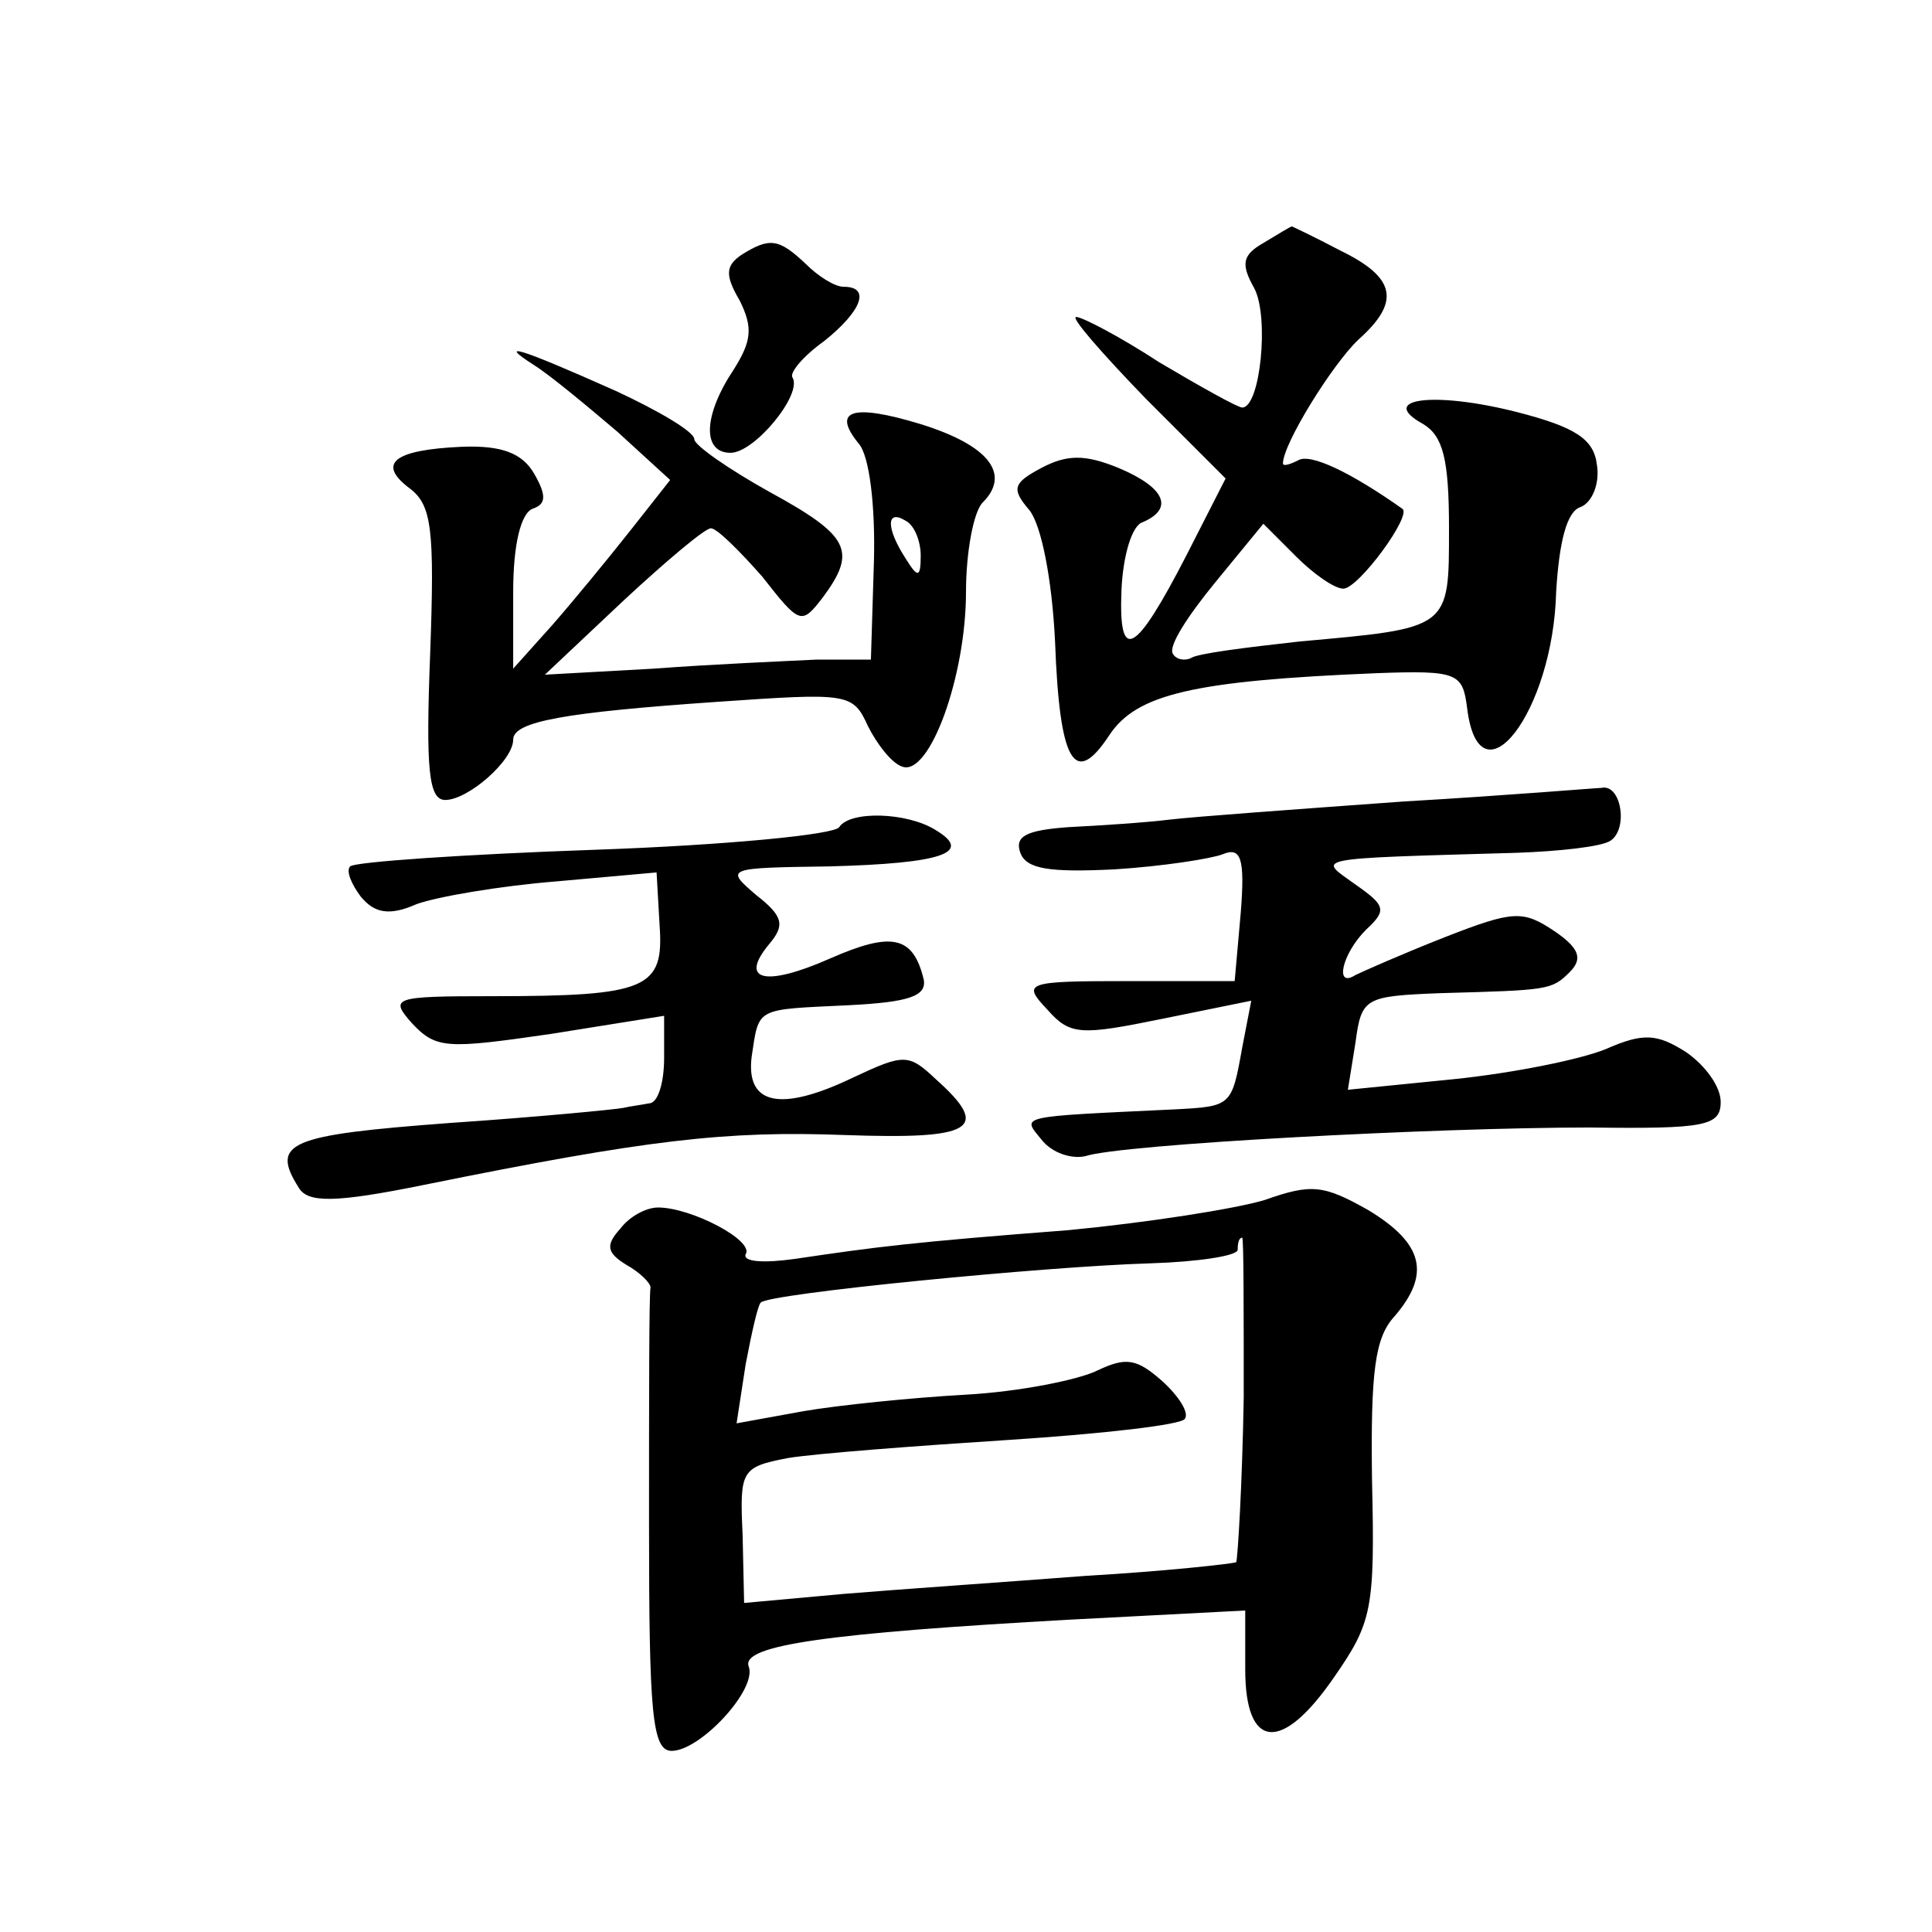
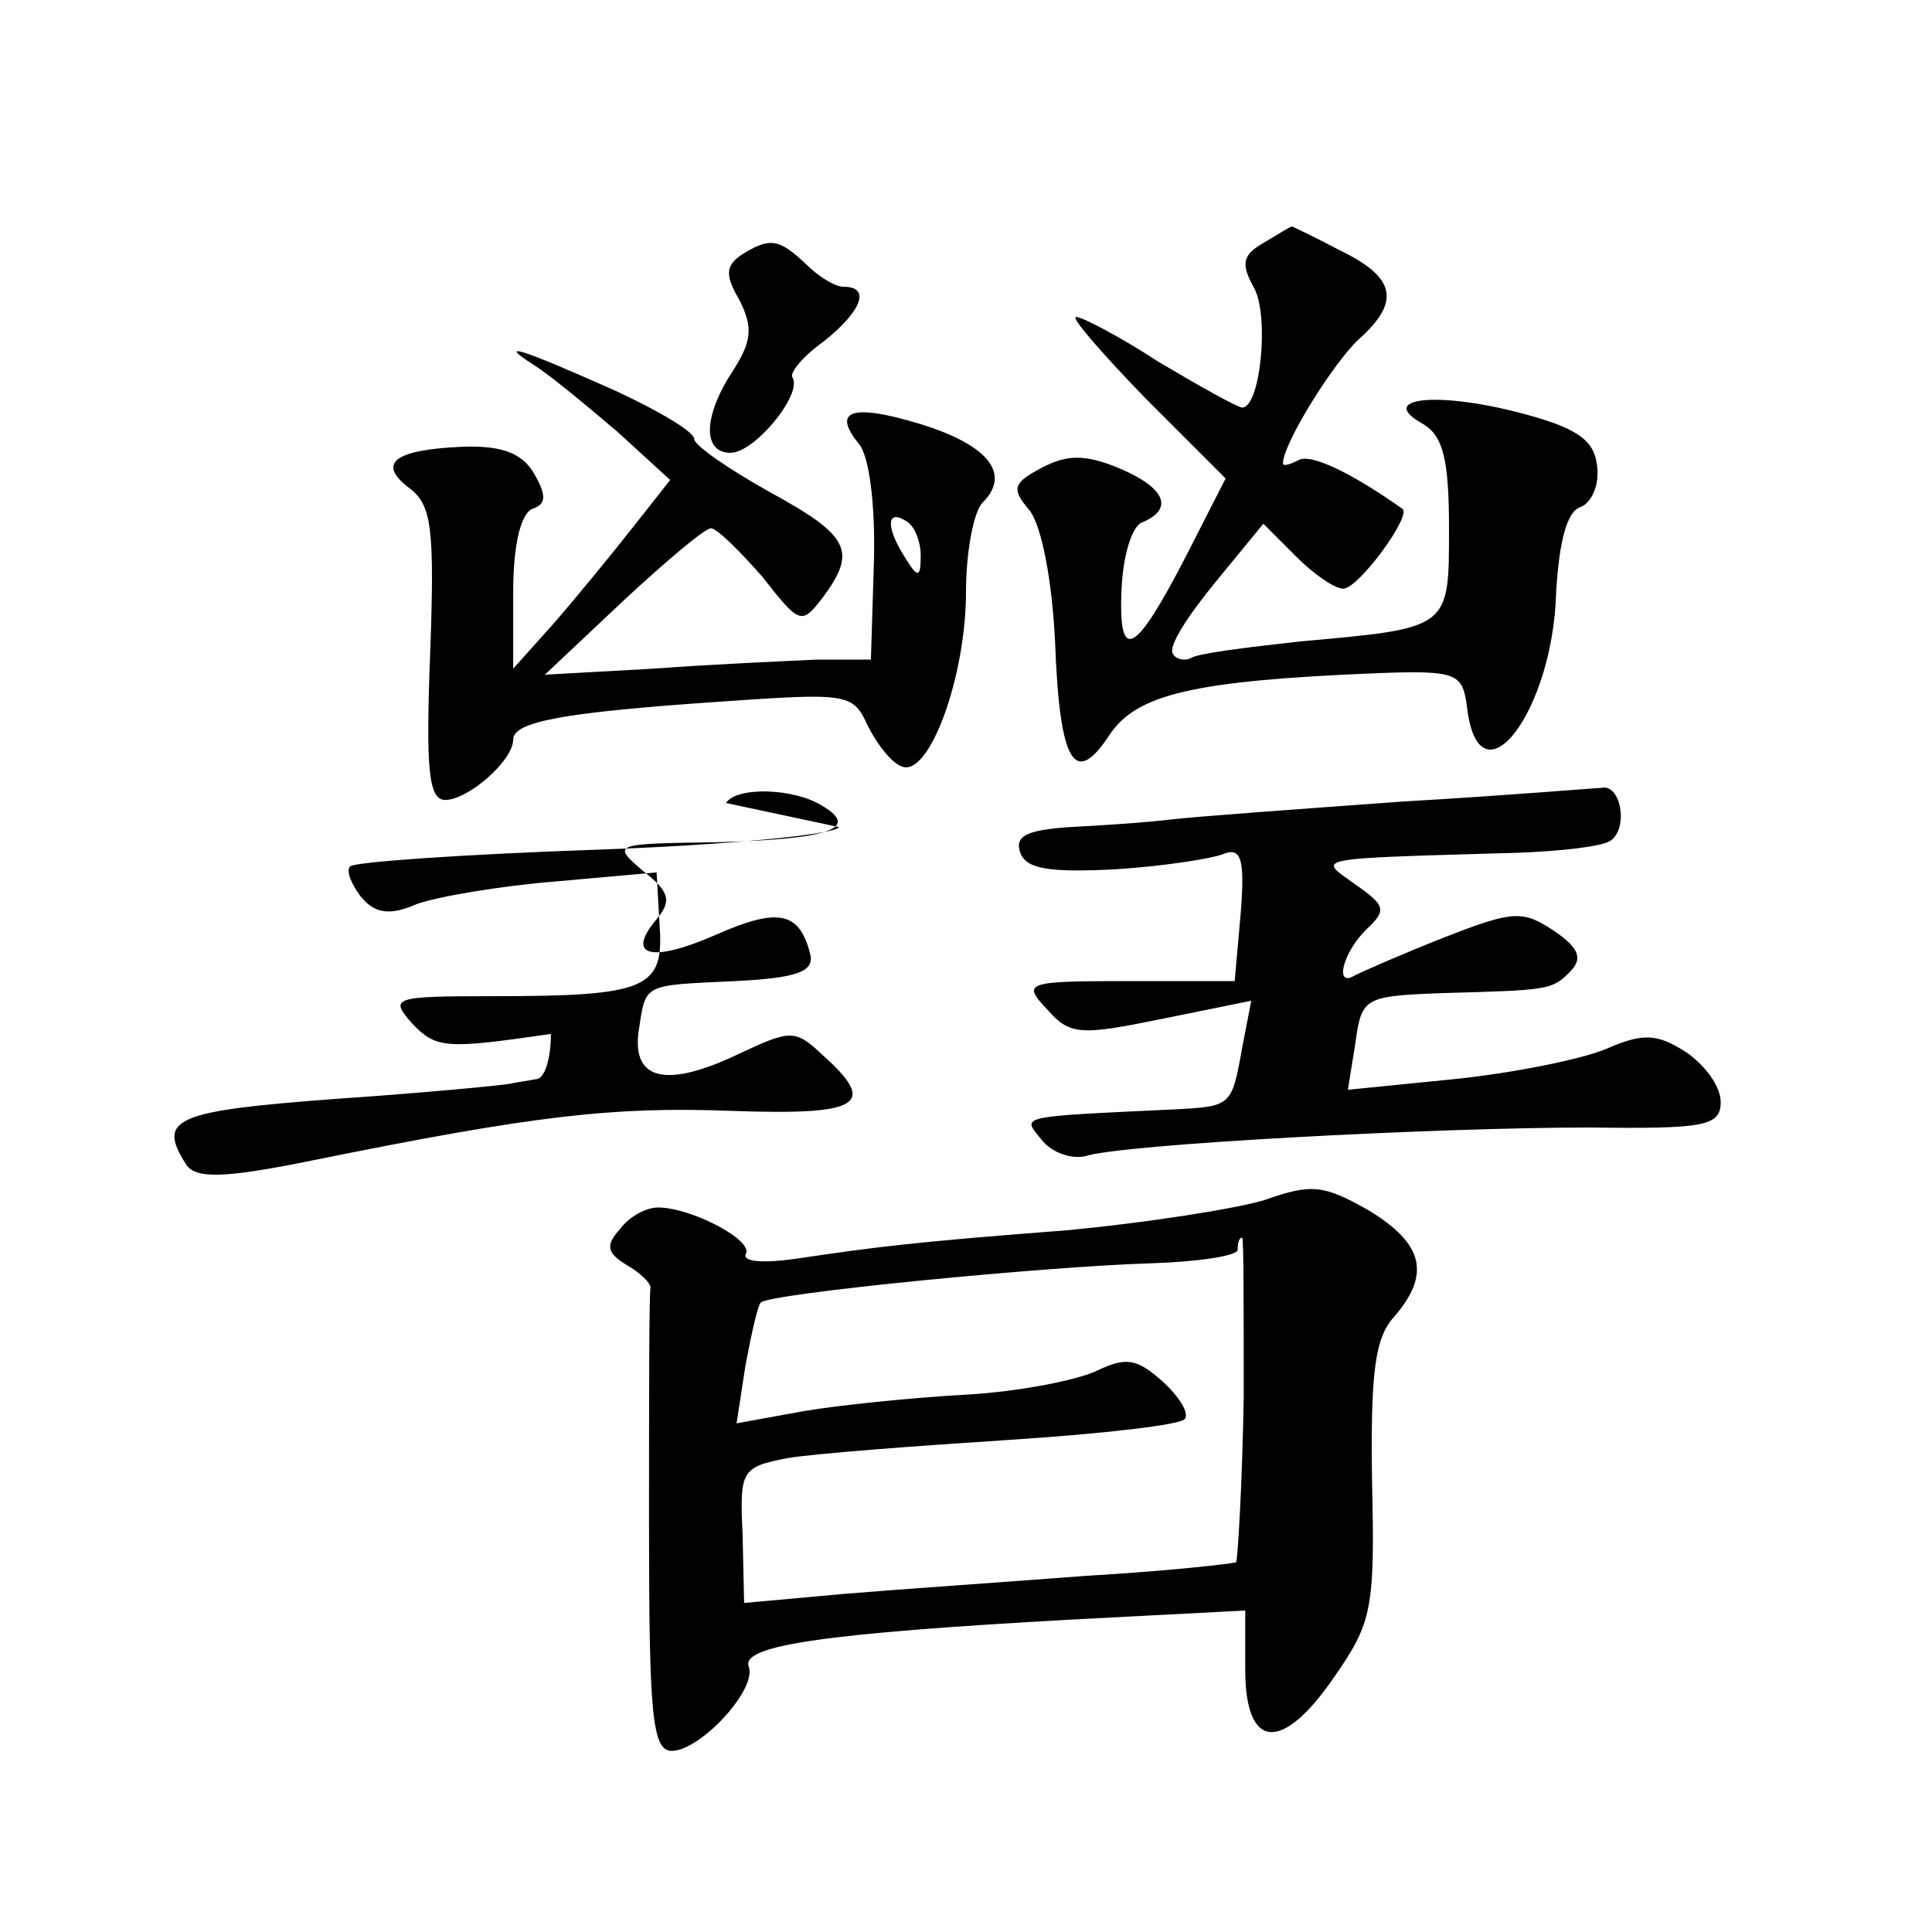
<svg xmlns="http://www.w3.org/2000/svg" version="1.0" width="128pt" height="128pt" viewBox="0 0 128 128" preserveAspectRatio="xMidYMid meet">
  <g transform="translate(0,128) scale(0.1,-0.1)" fill="#0" stroke="none">
-     <path d="M837 1119 c-14 -8 -15 -14 -6 -30 10 -19 4 -79 -8 -79 -3 0 -28 14 -55 30 -26 17 -51 30 -55 30 -4 0 17 -24 46 -54 l53 -53 -26 -51 c-34 -66 -45 -72 -43 -23 1 23 7 43 14 45 21 9 15 23 -16 36 -22 9 -34 9 -51 0 -19 -10 -20 -14 -8 -28 8 -10 15 -46 17 -87 3 -81 13 -97 36 -62 18 27 55 36 177 41 54 2 57 0 60 -23 8 -66 57 -3 59 77 2 33 7 53 16 56 8 3 13 16 11 28 -2 17 -14 25 -53 35 -55 14 -93 9 -62 -8 13 -8 17 -23 17 -69 0 -67 1 -66 -99 -75 -36 -4 -68 -8 -72 -11 -4 -2 -10 -1 -12 3 -3 5 10 25 28 47 l32 39 22 -22 c11 -11 25 -21 31 -21 10 0 46 49 39 53 -34 24 -61 37 -69 32 -6 -3 -10 -4 -10 -2 0 13 33 66 50 82 28 25 25 41 -12 59 -17 9 -32 16 -32 16 -1 0 -9 -5 -19 -11z M491 1111 c-10 -7 -11 -13 -1 -30 9 -18 8 -27 -4 -46 -20 -30 -21 -55 -2 -55 16 0 48 39 41 50 -2 3 7 14 21 24 25 20 31 36 13 36 -6 0 -17 7 -25 15 -18 17 -24 18 -43 6z M354 1038 c11 -7 35 -27 55 -44 l35 -32 -26 -33 c-15 -19 -38 -47 -52 -63 l-26 -29 0 51 c0 31 5 52 13 55 9 3 9 9 1 23 -8 14 -22 19 -48 18 -45 -2 -57 -11 -34 -28 14 -11 16 -27 13 -109 -3 -77 -1 -97 10 -97 15 0 45 26 45 40 0 12 34 18 135 25 87 6 90 6 100 -16 6 -12 16 -25 23 -27 18 -6 42 60 42 116 0 26 5 53 11 59 19 19 4 38 -41 52 -46 14 -59 9 -41 -13 7 -8 11 -41 10 -78 l-2 -65 -36 0 c-20 -1 -68 -3 -108 -6 l-72 -4 52 49 c28 26 54 48 58 48 4 0 19 -15 34 -32 25 -32 26 -32 40 -14 23 31 18 41 -35 70 -27 15 -50 31 -50 35 0 5 -24 19 -52 32 -65 29 -79 33 -54 17z m256 -126 c0 -15 -2 -15 -10 -2 -13 20 -13 33 0 25 6 -3 10 -14 10 -23z M930 749 c-69 -5 -138 -10 -155 -12 -16 -2 -47 -4 -67 -5 -28 -2 -36 -6 -32 -17 4 -11 20 -13 62 -11 32 2 64 7 72 10 12 5 15 -2 12 -39 l-4 -45 -71 0 c-68 0 -70 -1 -53 -19 15 -17 22 -17 76 -6 l59 12 -6 -31 c-7 -39 -7 -39 -45 -41 -105 -5 -101 -4 -88 -20 7 -9 20 -13 29 -11 24 8 233 19 334 19 77 -1 87 1 87 17 0 10 -10 24 -23 33 -19 12 -28 13 -53 2 -17 -7 -62 -16 -101 -20 l-70 -7 5 31 c4 30 6 31 56 33 72 2 74 2 86 14 9 9 6 16 -10 27 -21 14 -27 14 -73 -4 -28 -11 -55 -23 -59 -25 -14 -9 -9 14 7 30 14 13 13 16 -7 30 -25 18 -32 17 107 21 28 1 56 4 62 8 12 8 7 38 -6 35 -3 0 -62 -5 -131 -9z M556 732 c-3 -5 -76 -12 -162 -15 -86 -3 -159 -8 -162 -11 -3 -3 1 -12 7 -20 9 -11 19 -13 37 -5 14 5 55 12 92 15 l67 6 2 -35 c3 -42 -8 -47 -111 -47 -66 0 -68 -1 -53 -18 16 -17 23 -17 92 -7 l75 12 0 -28 c0 -16 -4 -30 -10 -30 -5 -1 -13 -2 -17 -3 -5 -1 -56 -6 -115 -10 -107 -8 -119 -13 -100 -43 6 -10 24 -10 83 2 148 30 200 36 279 33 85 -3 97 4 60 37 -18 17 -21 17 -55 1 -48 -23 -71 -18 -67 14 5 33 2 31 64 34 40 2 52 6 50 17 -7 29 -21 32 -62 14 -43 -19 -61 -15 -40 10 10 12 9 18 -9 32 -21 18 -20 18 49 19 74 2 95 9 70 24 -19 12 -57 13 -64 2z M838 485 c-20 -6 -78 -15 -130 -20 -104 -8 -127 -11 -181 -19 -21 -3 -35 -2 -33 3 6 9 -36 31 -58 31 -8 0 -19 -6 -25 -14 -10 -11 -9 -16 4 -24 9 -5 16 -12 16 -15 -1 -4 -1 -74 -1 -157 0 -125 2 -150 15 -150 19 0 57 41 51 56 -5 14 52 22 214 31 l115 6 0 -39 c0 -53 24 -56 59 -5 25 36 27 45 25 130 -1 73 2 95 15 109 24 28 19 48 -17 70 -30 17 -38 18 -69 7z m-14 -131 c-1 -58 -4 -107 -5 -109 -2 -1 -47 -6 -99 -9 -52 -4 -125 -9 -161 -12 l-66 -6 -1 45 c-2 43 -1 45 30 51 18 3 84 8 146 12 62 4 115 10 117 14 3 4 -4 15 -15 25 -17 15 -24 16 -43 7 -12 -6 -51 -14 -87 -16 -36 -2 -85 -7 -108 -11 l-44 -8 6 39 c4 21 8 39 10 41 5 6 189 24 258 26 32 1 58 5 58 9 0 5 1 8 3 8 1 0 1 -48 1 -106z" />
+     <path d="M837 1119 c-14 -8 -15 -14 -6 -30 10 -19 4 -79 -8 -79 -3 0 -28 14 -55 30 -26 17 -51 30 -55 30 -4 0 17 -24 46 -54 l53 -53 -26 -51 c-34 -66 -45 -72 -43 -23 1 23 7 43 14 45 21 9 15 23 -16 36 -22 9 -34 9 -51 0 -19 -10 -20 -14 -8 -28 8 -10 15 -46 17 -87 3 -81 13 -97 36 -62 18 27 55 36 177 41 54 2 57 0 60 -23 8 -66 57 -3 59 77 2 33 7 53 16 56 8 3 13 16 11 28 -2 17 -14 25 -53 35 -55 14 -93 9 -62 -8 13 -8 17 -23 17 -69 0 -67 1 -66 -99 -75 -36 -4 -68 -8 -72 -11 -4 -2 -10 -1 -12 3 -3 5 10 25 28 47 l32 39 22 -22 c11 -11 25 -21 31 -21 10 0 46 49 39 53 -34 24 -61 37 -69 32 -6 -3 -10 -4 -10 -2 0 13 33 66 50 82 28 25 25 41 -12 59 -17 9 -32 16 -32 16 -1 0 -9 -5 -19 -11z M491 1111 c-10 -7 -11 -13 -1 -30 9 -18 8 -27 -4 -46 -20 -30 -21 -55 -2 -55 16 0 48 39 41 50 -2 3 7 14 21 24 25 20 31 36 13 36 -6 0 -17 7 -25 15 -18 17 -24 18 -43 6z M354 1038 c11 -7 35 -27 55 -44 l35 -32 -26 -33 c-15 -19 -38 -47 -52 -63 l-26 -29 0 51 c0 31 5 52 13 55 9 3 9 9 1 23 -8 14 -22 19 -48 18 -45 -2 -57 -11 -34 -28 14 -11 16 -27 13 -109 -3 -77 -1 -97 10 -97 15 0 45 26 45 40 0 12 34 18 135 25 87 6 90 6 100 -16 6 -12 16 -25 23 -27 18 -6 42 60 42 116 0 26 5 53 11 59 19 19 4 38 -41 52 -46 14 -59 9 -41 -13 7 -8 11 -41 10 -78 l-2 -65 -36 0 c-20 -1 -68 -3 -108 -6 l-72 -4 52 49 c28 26 54 48 58 48 4 0 19 -15 34 -32 25 -32 26 -32 40 -14 23 31 18 41 -35 70 -27 15 -50 31 -50 35 0 5 -24 19 -52 32 -65 29 -79 33 -54 17z m256 -126 c0 -15 -2 -15 -10 -2 -13 20 -13 33 0 25 6 -3 10 -14 10 -23z M930 749 c-69 -5 -138 -10 -155 -12 -16 -2 -47 -4 -67 -5 -28 -2 -36 -6 -32 -17 4 -11 20 -13 62 -11 32 2 64 7 72 10 12 5 15 -2 12 -39 l-4 -45 -71 0 c-68 0 -70 -1 -53 -19 15 -17 22 -17 76 -6 l59 12 -6 -31 c-7 -39 -7 -39 -45 -41 -105 -5 -101 -4 -88 -20 7 -9 20 -13 29 -11 24 8 233 19 334 19 77 -1 87 1 87 17 0 10 -10 24 -23 33 -19 12 -28 13 -53 2 -17 -7 -62 -16 -101 -20 l-70 -7 5 31 c4 30 6 31 56 33 72 2 74 2 86 14 9 9 6 16 -10 27 -21 14 -27 14 -73 -4 -28 -11 -55 -23 -59 -25 -14 -9 -9 14 7 30 14 13 13 16 -7 30 -25 18 -32 17 107 21 28 1 56 4 62 8 12 8 7 38 -6 35 -3 0 -62 -5 -131 -9z M556 732 c-3 -5 -76 -12 -162 -15 -86 -3 -159 -8 -162 -11 -3 -3 1 -12 7 -20 9 -11 19 -13 37 -5 14 5 55 12 92 15 l67 6 2 -35 c3 -42 -8 -47 -111 -47 -66 0 -68 -1 -53 -18 16 -17 23 -17 92 -7 c0 -16 -4 -30 -10 -30 -5 -1 -13 -2 -17 -3 -5 -1 -56 -6 -115 -10 -107 -8 -119 -13 -100 -43 6 -10 24 -10 83 2 148 30 200 36 279 33 85 -3 97 4 60 37 -18 17 -21 17 -55 1 -48 -23 -71 -18 -67 14 5 33 2 31 64 34 40 2 52 6 50 17 -7 29 -21 32 -62 14 -43 -19 -61 -15 -40 10 10 12 9 18 -9 32 -21 18 -20 18 49 19 74 2 95 9 70 24 -19 12 -57 13 -64 2z M838 485 c-20 -6 -78 -15 -130 -20 -104 -8 -127 -11 -181 -19 -21 -3 -35 -2 -33 3 6 9 -36 31 -58 31 -8 0 -19 -6 -25 -14 -10 -11 -9 -16 4 -24 9 -5 16 -12 16 -15 -1 -4 -1 -74 -1 -157 0 -125 2 -150 15 -150 19 0 57 41 51 56 -5 14 52 22 214 31 l115 6 0 -39 c0 -53 24 -56 59 -5 25 36 27 45 25 130 -1 73 2 95 15 109 24 28 19 48 -17 70 -30 17 -38 18 -69 7z m-14 -131 c-1 -58 -4 -107 -5 -109 -2 -1 -47 -6 -99 -9 -52 -4 -125 -9 -161 -12 l-66 -6 -1 45 c-2 43 -1 45 30 51 18 3 84 8 146 12 62 4 115 10 117 14 3 4 -4 15 -15 25 -17 15 -24 16 -43 7 -12 -6 -51 -14 -87 -16 -36 -2 -85 -7 -108 -11 l-44 -8 6 39 c4 21 8 39 10 41 5 6 189 24 258 26 32 1 58 5 58 9 0 5 1 8 3 8 1 0 1 -48 1 -106z" />
  </g>
</svg>